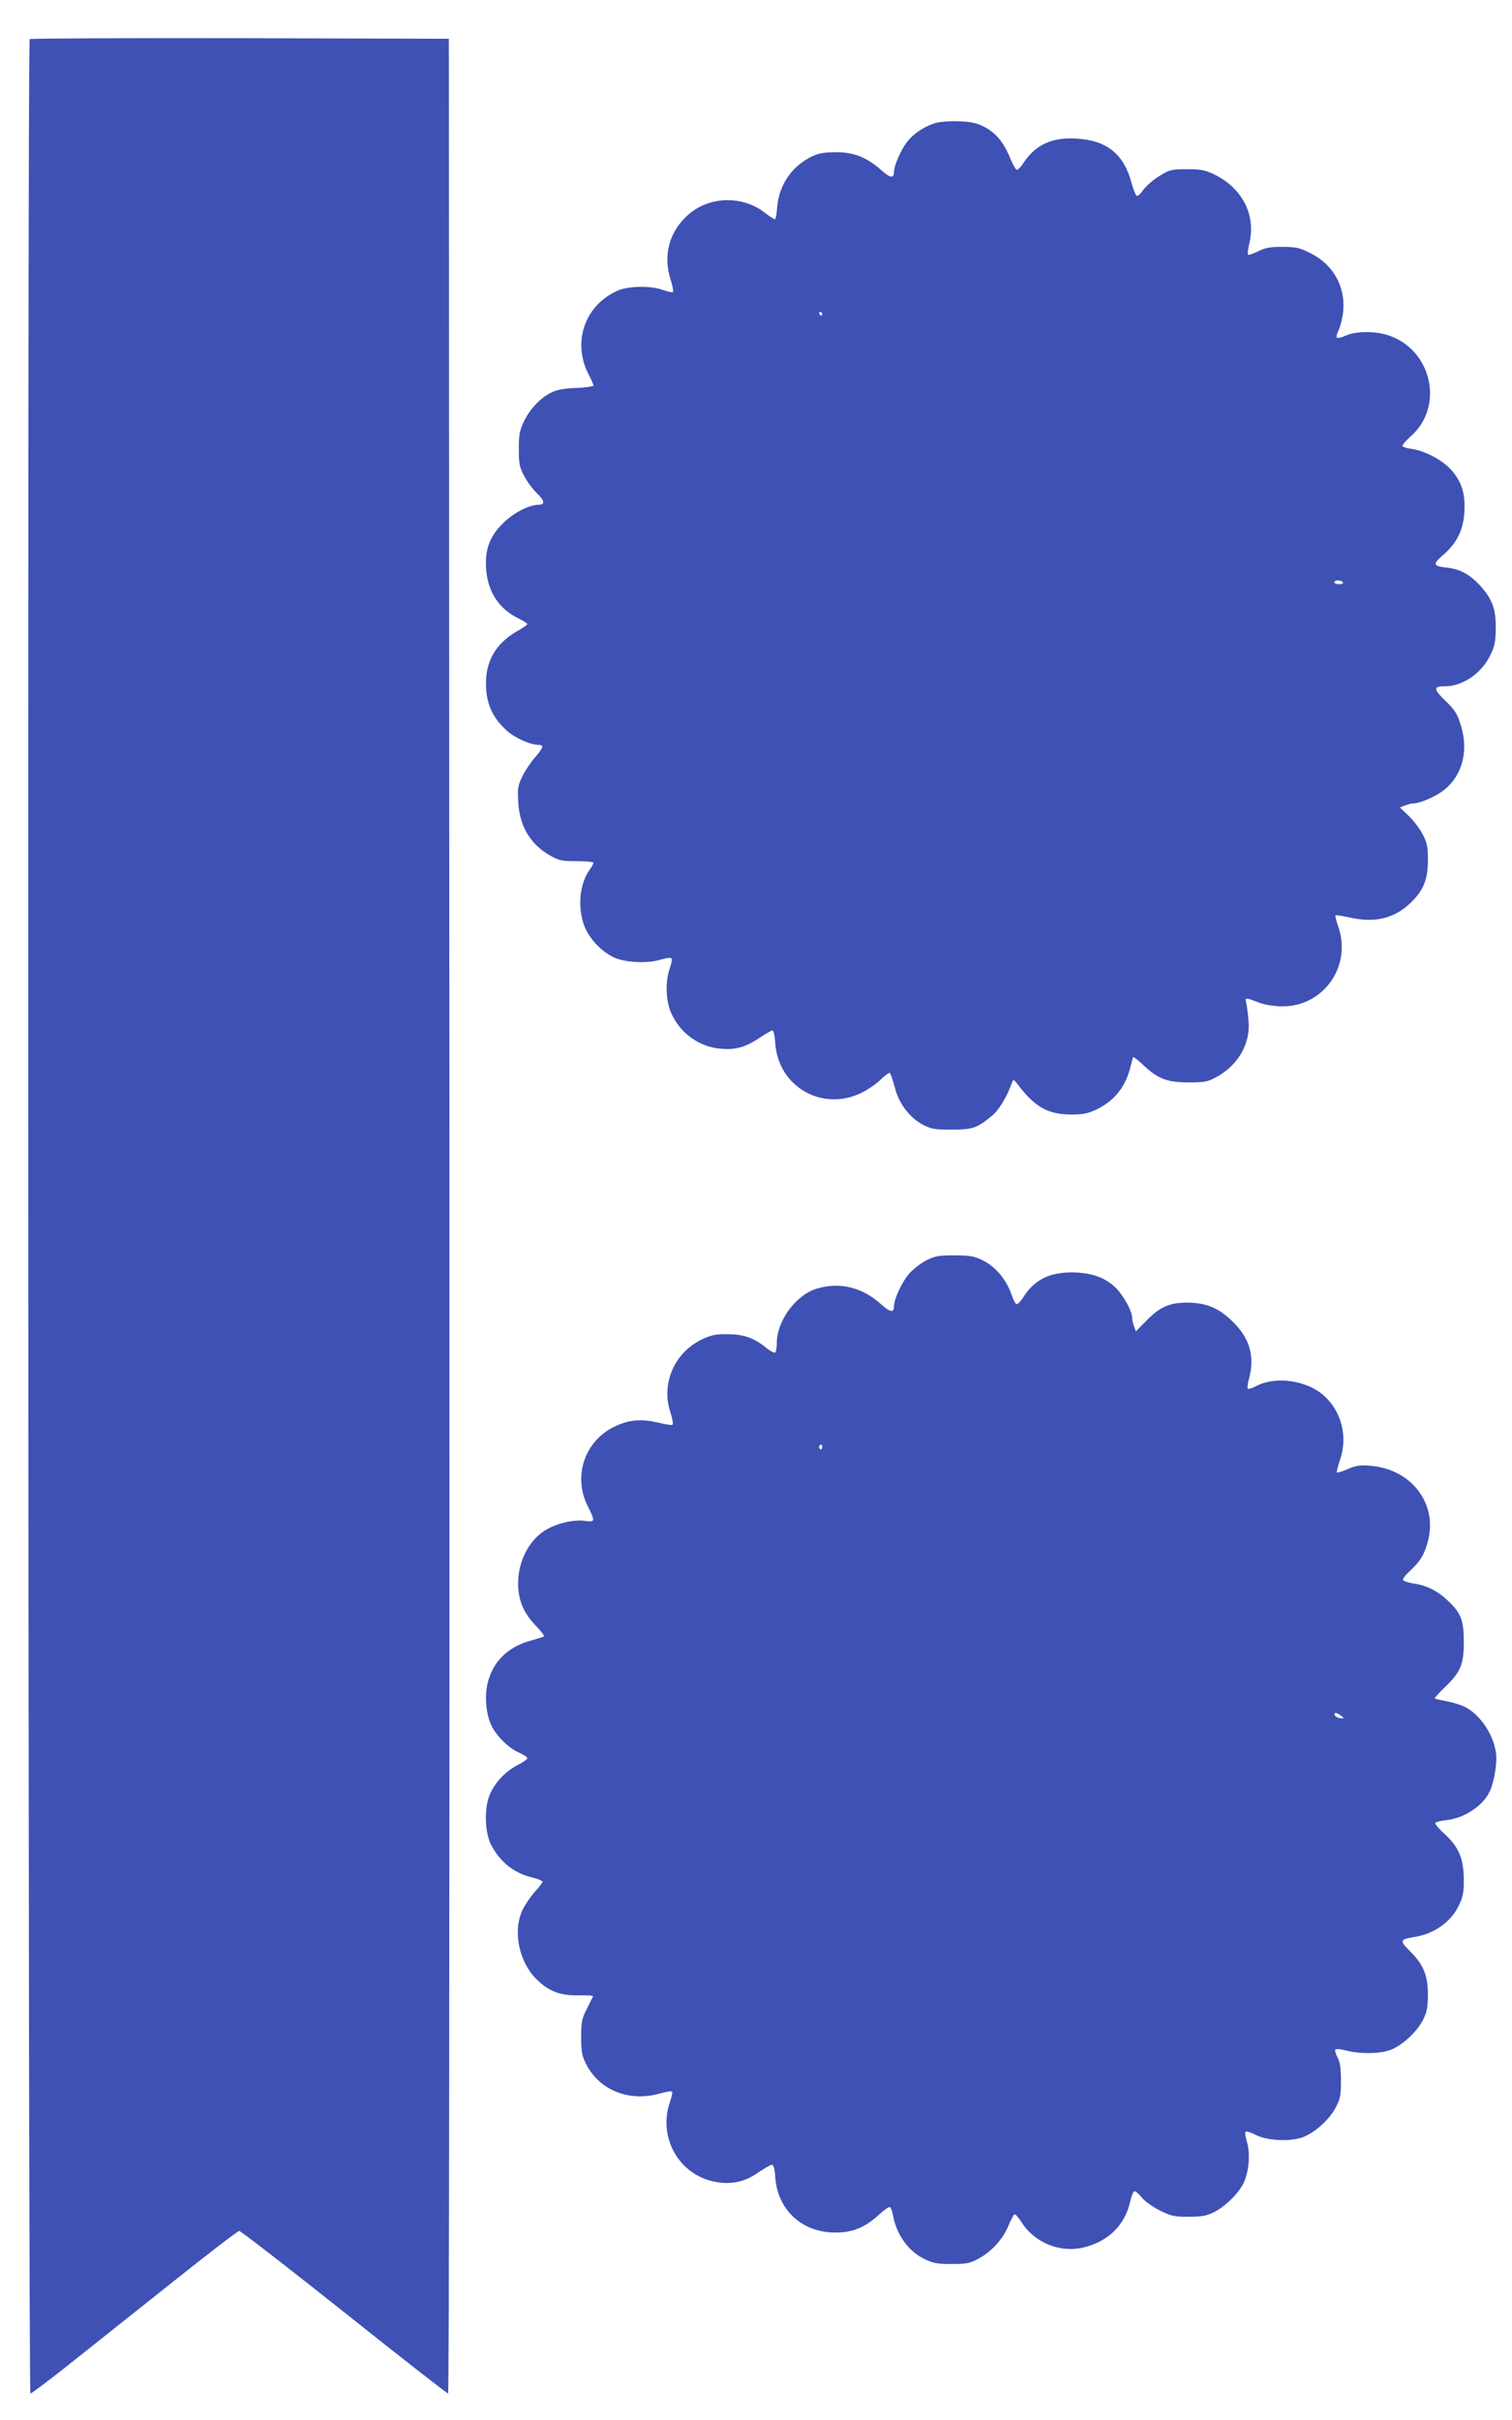
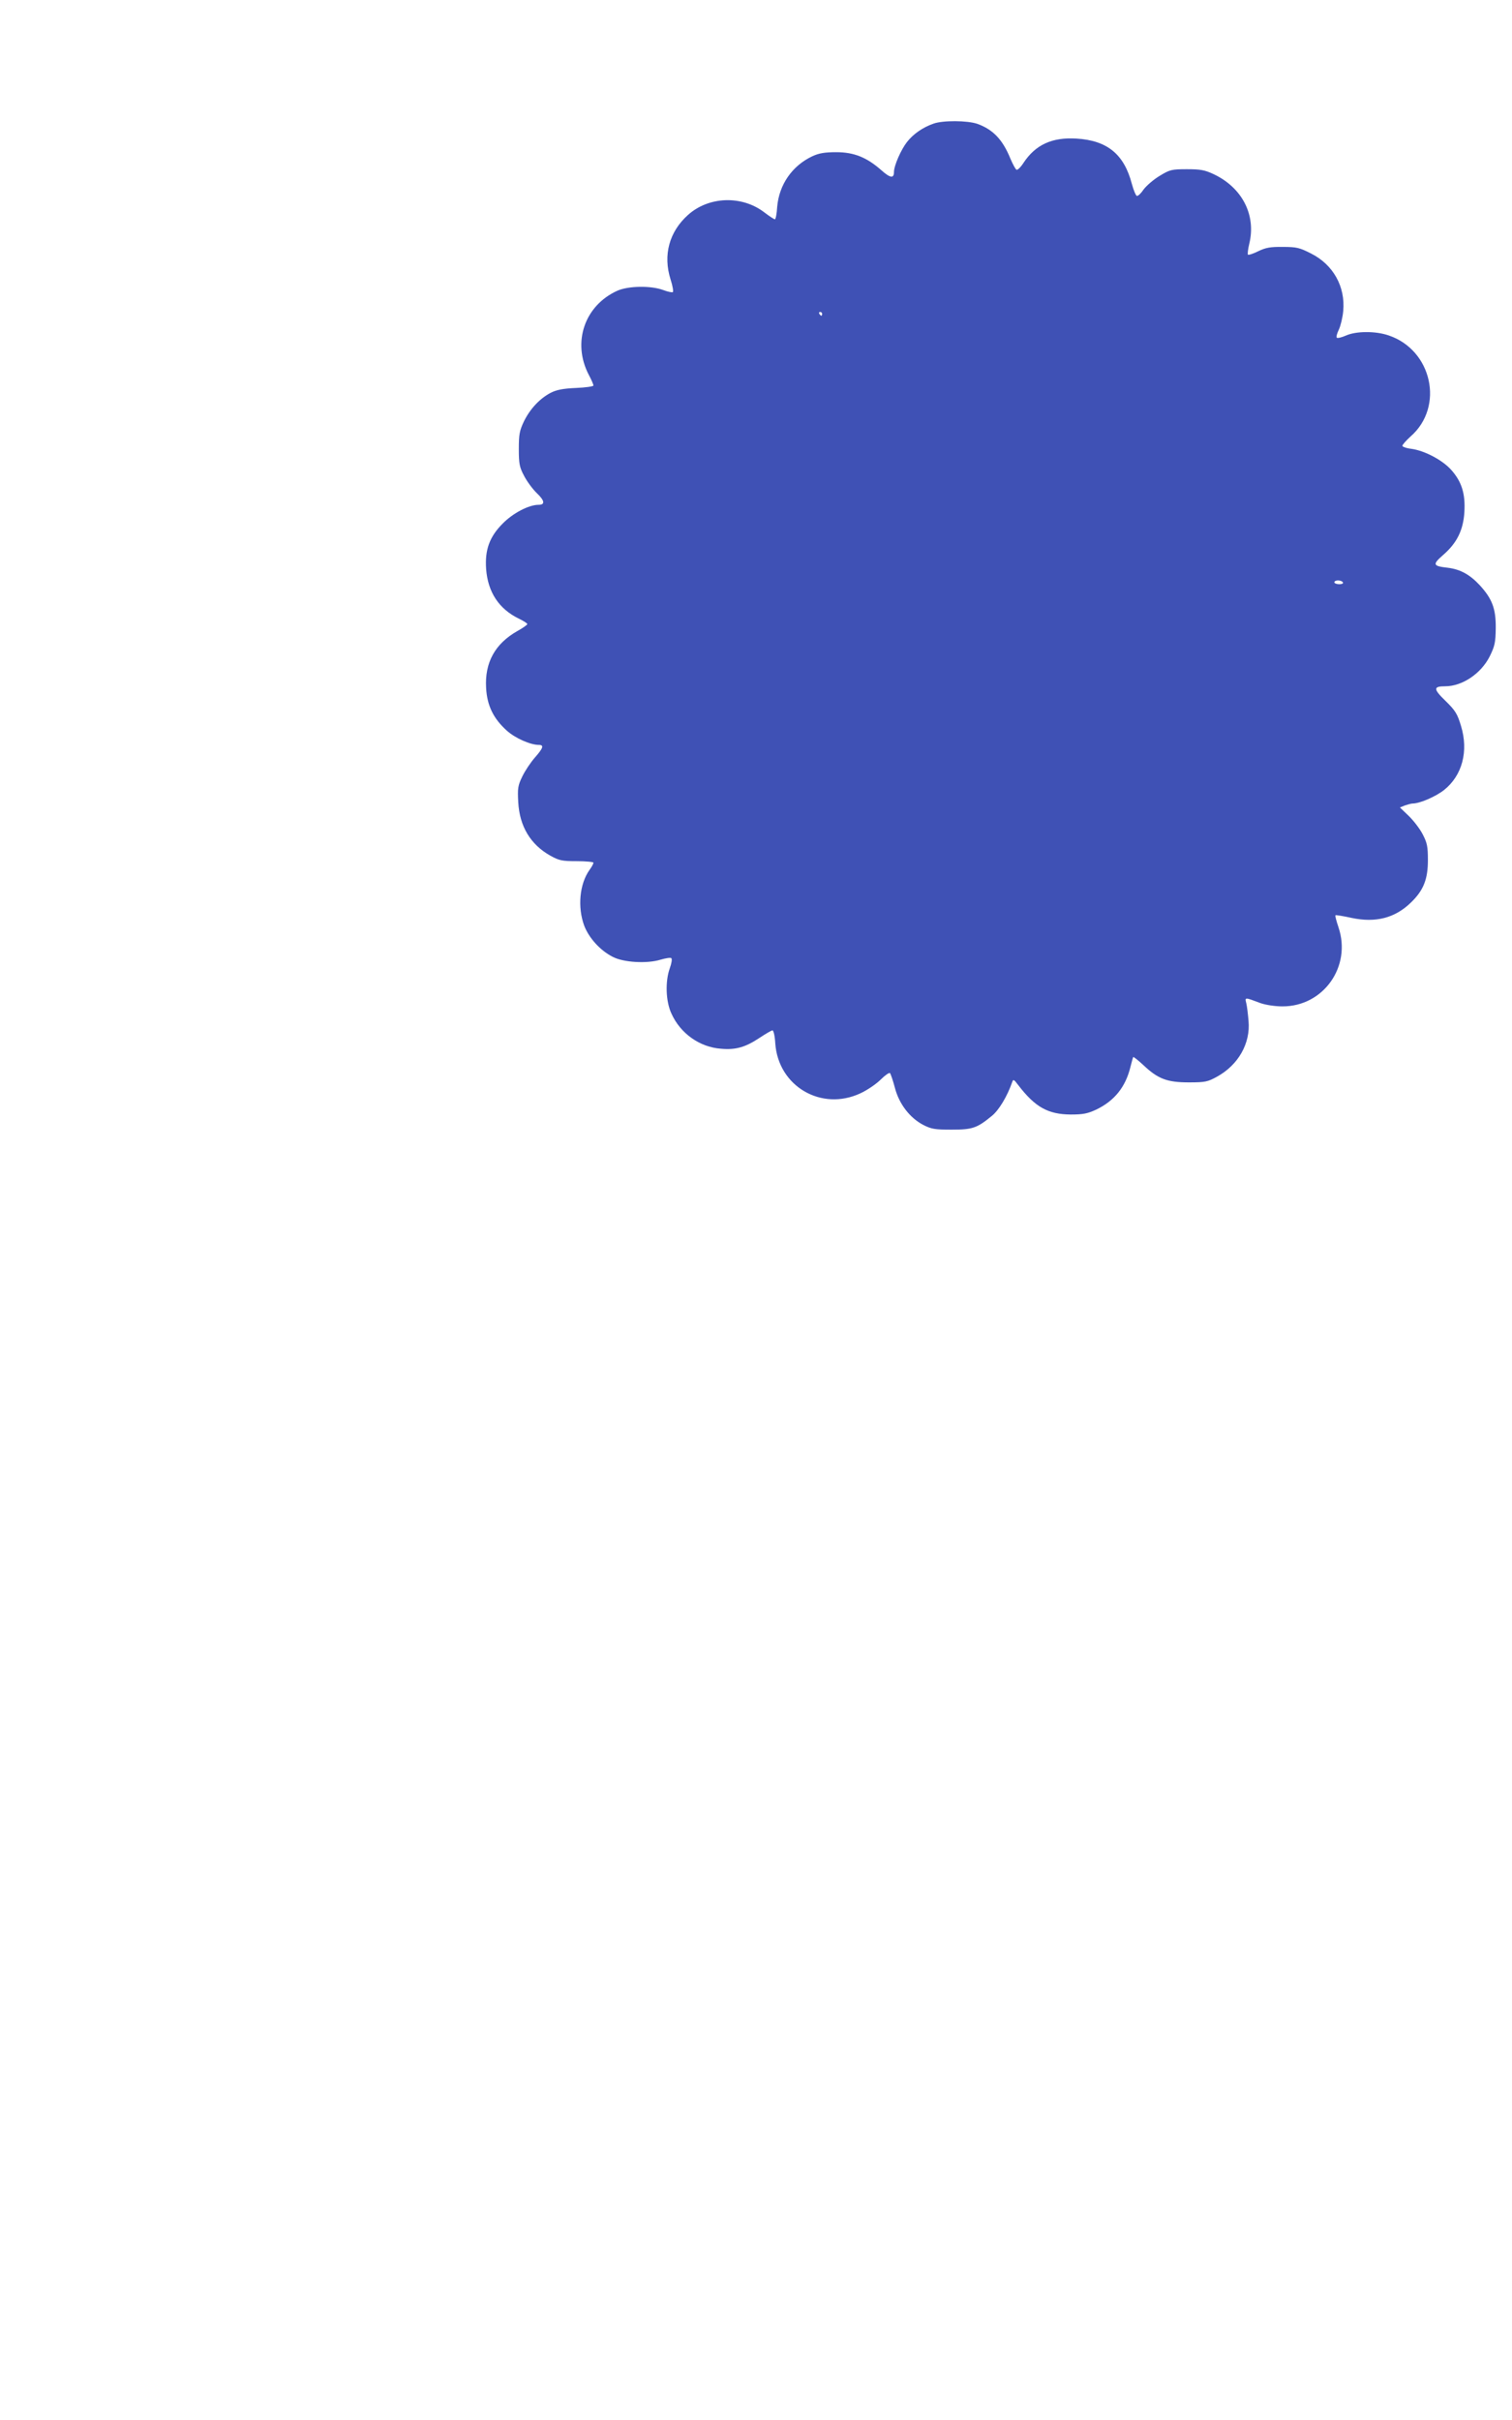
<svg xmlns="http://www.w3.org/2000/svg" version="1.0" width="800pt" height="1280pt" viewBox="0 0 800 1280" preserveAspectRatio="xMidYMid meet">
  <g transform="translate(0,1280) scale(0.1,-0.1)" fill="#3f51b5" stroke="none">
-     <path d="M157 12593 c-13 -12 -8 -12453 4 -12453 6 0 97 69 202 152 106 84 349 278 541 430 191 153 354 278 362 278 7 0 257 -193 555 -430 297 -237 545 -430 550 -430 5 0 8 2499 7 6228 l-3 6227 -1106 3 c-608 1 -1109 -1 -1112 -5z" />
    <path d="M4939 12146 c-57 -20 -106 -54 -140 -97 -32 -41 -69 -125 -69 -159 0 -35 -20 -32 -66 9 -78 69 -146 96 -239 96 -61 0 -91 -5 -126 -21 -107 -50 -177 -150 -187 -269 -2 -36 -8 -65 -12 -65 -4 0 -29 16 -55 36 -119 92 -295 86 -405 -13 -99 -89 -133 -212 -92 -341 11 -34 16 -64 12 -67 -4 -3 -27 2 -51 11 -65 24 -183 22 -241 -3 -175 -78 -242 -274 -153 -445 14 -26 25 -52 25 -57 0 -5 -42 -11 -92 -13 -70 -3 -104 -10 -135 -26 -57 -30 -108 -84 -141 -151 -23 -49 -27 -68 -27 -146 0 -79 4 -97 28 -142 15 -29 45 -70 68 -92 41 -39 44 -61 9 -61 -52 0 -136 -44 -190 -99 -70 -70 -95 -139 -88 -240 9 -123 68 -212 173 -263 25 -12 45 -25 45 -29 0 -4 -24 -21 -53 -37 -118 -67 -173 -167 -165 -301 5 -93 39 -162 109 -225 44 -40 125 -76 170 -76 29 0 23 -17 -21 -67 -22 -25 -52 -70 -66 -99 -24 -49 -26 -63 -22 -137 7 -128 65 -224 170 -283 47 -26 62 -29 141 -29 48 0 87 -4 87 -8 0 -5 -9 -22 -20 -37 -54 -75 -65 -198 -29 -296 25 -65 84 -131 151 -165 57 -30 182 -37 253 -15 27 8 53 12 57 8 5 -5 1 -28 -8 -53 -25 -69 -22 -176 9 -241 47 -104 149 -177 262 -185 78 -7 129 8 203 57 33 22 64 40 69 40 6 0 13 -31 15 -69 16 -227 244 -360 450 -264 37 17 85 50 108 73 23 23 45 38 49 34 4 -5 16 -40 26 -78 22 -85 79 -159 150 -196 43 -22 62 -25 150 -25 110 0 134 8 212 72 38 30 82 104 108 178 6 18 9 17 33 -15 89 -116 157 -154 277 -155 66 0 90 5 135 26 96 46 155 119 181 225 7 27 13 51 15 53 2 2 26 -17 54 -43 77 -73 126 -91 240 -91 87 0 100 3 149 30 113 62 178 177 167 295 -3 36 -8 78 -12 94 -8 32 -9 32 76 0 26 -9 75 -17 115 -17 217 -1 367 211 297 418 -11 33 -19 62 -16 64 2 2 40 -4 85 -14 128 -27 230 -1 315 82 66 64 89 123 89 223 0 73 -4 92 -28 138 -15 29 -49 73 -74 97 l-46 44 27 11 c15 5 33 10 40 10 38 0 121 36 166 71 97 77 131 206 90 340 -19 63 -29 80 -82 132 -65 63 -65 77 -2 77 91 0 190 67 236 158 27 55 31 73 32 150 1 103 -19 155 -85 227 -52 56 -103 84 -169 92 -79 9 -82 17 -25 67 74 64 107 132 113 227 6 97 -14 161 -69 223 -46 52 -140 102 -211 112 -27 3 -48 11 -48 16 0 6 20 28 44 50 179 157 113 457 -117 534 -70 24 -173 23 -226 -1 -23 -10 -44 -15 -48 -11 -4 3 1 23 11 43 9 19 20 64 23 98 12 129 -53 245 -170 304 -61 31 -76 35 -150 35 -66 1 -91 -4 -130 -23 -26 -13 -51 -21 -54 -18 -3 3 0 29 7 58 37 152 -38 297 -189 368 -47 22 -70 26 -141 26 -80 0 -90 -2 -144 -35 -32 -19 -70 -52 -85 -72 -14 -21 -30 -36 -36 -34 -5 1 -17 29 -26 62 -41 158 -130 231 -293 241 -129 8 -217 -32 -281 -129 -14 -22 -31 -38 -36 -36 -6 2 -20 29 -33 59 -41 101 -92 154 -175 184 -53 18 -182 19 -232 1z m-589 -1006 c0 -5 -2 -10 -4 -10 -3 0 -8 5 -11 10 -3 6 -1 10 4 10 6 0 11 -4 11 -10z m2755 -1420 c4 -6 -5 -10 -19 -10 -14 0 -26 5 -26 10 0 6 9 10 19 10 11 0 23 -4 26 -10z" />
-     <path d="M4902 6134 c-28 -14 -70 -46 -92 -71 -38 -44 -80 -134 -80 -173 0 -35 -20 -32 -70 13 -98 88 -216 117 -335 82 -113 -32 -215 -170 -215 -290 0 -24 -4 -46 -9 -49 -5 -3 -26 8 -47 25 -65 53 -119 72 -204 72 -60 1 -86 -4 -131 -25 -150 -69 -224 -236 -171 -391 10 -32 15 -60 10 -63 -4 -3 -40 2 -78 12 -85 20 -148 15 -221 -18 -163 -74 -229 -261 -151 -421 43 -86 42 -89 -16 -81 -63 8 -160 -17 -216 -56 -89 -60 -142 -181 -134 -299 6 -80 34 -139 96 -203 25 -26 43 -50 40 -53 -3 -3 -32 -12 -64 -21 -119 -31 -199 -104 -230 -212 -21 -70 -15 -170 14 -234 25 -57 93 -125 150 -149 23 -10 42 -23 42 -28 0 -6 -22 -22 -48 -35 -69 -35 -127 -98 -153 -164 -28 -75 -23 -196 9 -259 48 -92 123 -152 220 -174 29 -7 52 -17 52 -22 0 -5 -18 -30 -41 -54 -22 -25 -52 -69 -66 -99 -50 -110 -17 -270 74 -361 65 -65 124 -88 221 -87 46 1 82 -1 80 -5 -2 -3 -16 -33 -33 -66 -27 -53 -30 -70 -30 -150 0 -75 4 -98 24 -138 68 -140 225 -205 385 -162 37 10 69 16 72 12 3 -3 -2 -27 -11 -54 -66 -189 49 -390 243 -424 84 -15 155 1 227 52 31 21 62 39 69 39 9 0 15 -21 18 -67 12 -166 133 -283 298 -291 99 -5 170 21 245 89 30 28 59 48 64 45 5 -3 12 -23 16 -43 18 -102 80 -189 163 -230 50 -24 69 -28 147 -28 78 0 97 4 140 27 70 37 131 104 160 174 13 32 28 60 33 62 5 1 21 -17 37 -42 70 -110 207 -165 334 -132 129 33 215 120 242 246 6 27 16 50 22 50 7 0 24 -15 39 -34 16 -20 57 -49 95 -68 61 -30 76 -33 153 -33 68 0 94 5 131 23 63 31 136 104 161 160 27 61 34 154 15 215 -8 26 -11 49 -6 52 4 3 28 -4 51 -16 59 -31 177 -38 246 -15 65 22 145 93 180 160 23 44 27 63 27 141 0 68 -5 98 -18 123 -10 18 -15 37 -12 41 3 5 29 3 58 -5 70 -18 173 -18 230 2 61 21 141 93 175 158 22 43 26 64 27 136 0 103 -24 160 -97 232 -53 52 -51 61 22 72 105 16 195 78 237 164 24 49 28 69 28 142 -1 111 -27 171 -102 240 -30 27 -52 54 -49 58 3 5 30 12 59 15 91 9 189 72 227 147 25 50 43 155 35 210 -14 99 -87 205 -167 243 -21 10 -63 23 -95 29 -32 6 -60 13 -62 14 -2 2 21 28 51 57 86 82 103 122 103 242 0 118 -15 155 -90 224 -53 49 -109 76 -178 86 -26 4 -50 12 -53 17 -4 6 12 27 34 47 56 51 79 89 98 162 50 197 -88 378 -304 396 -56 5 -76 2 -120 -17 -29 -13 -55 -20 -58 -18 -3 3 5 34 17 69 41 122 6 256 -88 339 -90 79 -251 102 -354 50 -22 -12 -44 -19 -47 -15 -3 3 -1 26 6 50 32 119 6 213 -82 301 -76 76 -143 104 -248 104 -91 0 -144 -24 -215 -98 l-53 -54 -10 27 c-5 14 -10 35 -10 46 0 33 -42 111 -84 155 -57 57 -132 84 -239 84 -118 -1 -196 -41 -253 -132 -14 -22 -30 -38 -36 -36 -6 2 -17 24 -25 48 -29 84 -86 152 -158 186 -42 20 -66 24 -146 24 -82 0 -102 -3 -147 -26z m-552 -990 c0 -8 -5 -12 -10 -9 -6 4 -8 11 -5 16 9 14 15 11 15 -7z m2746 -1419 c18 -15 18 -15 -5 -13 -14 2 -26 9 -29 16 -5 17 10 15 34 -3z" />
  </g>
</svg>